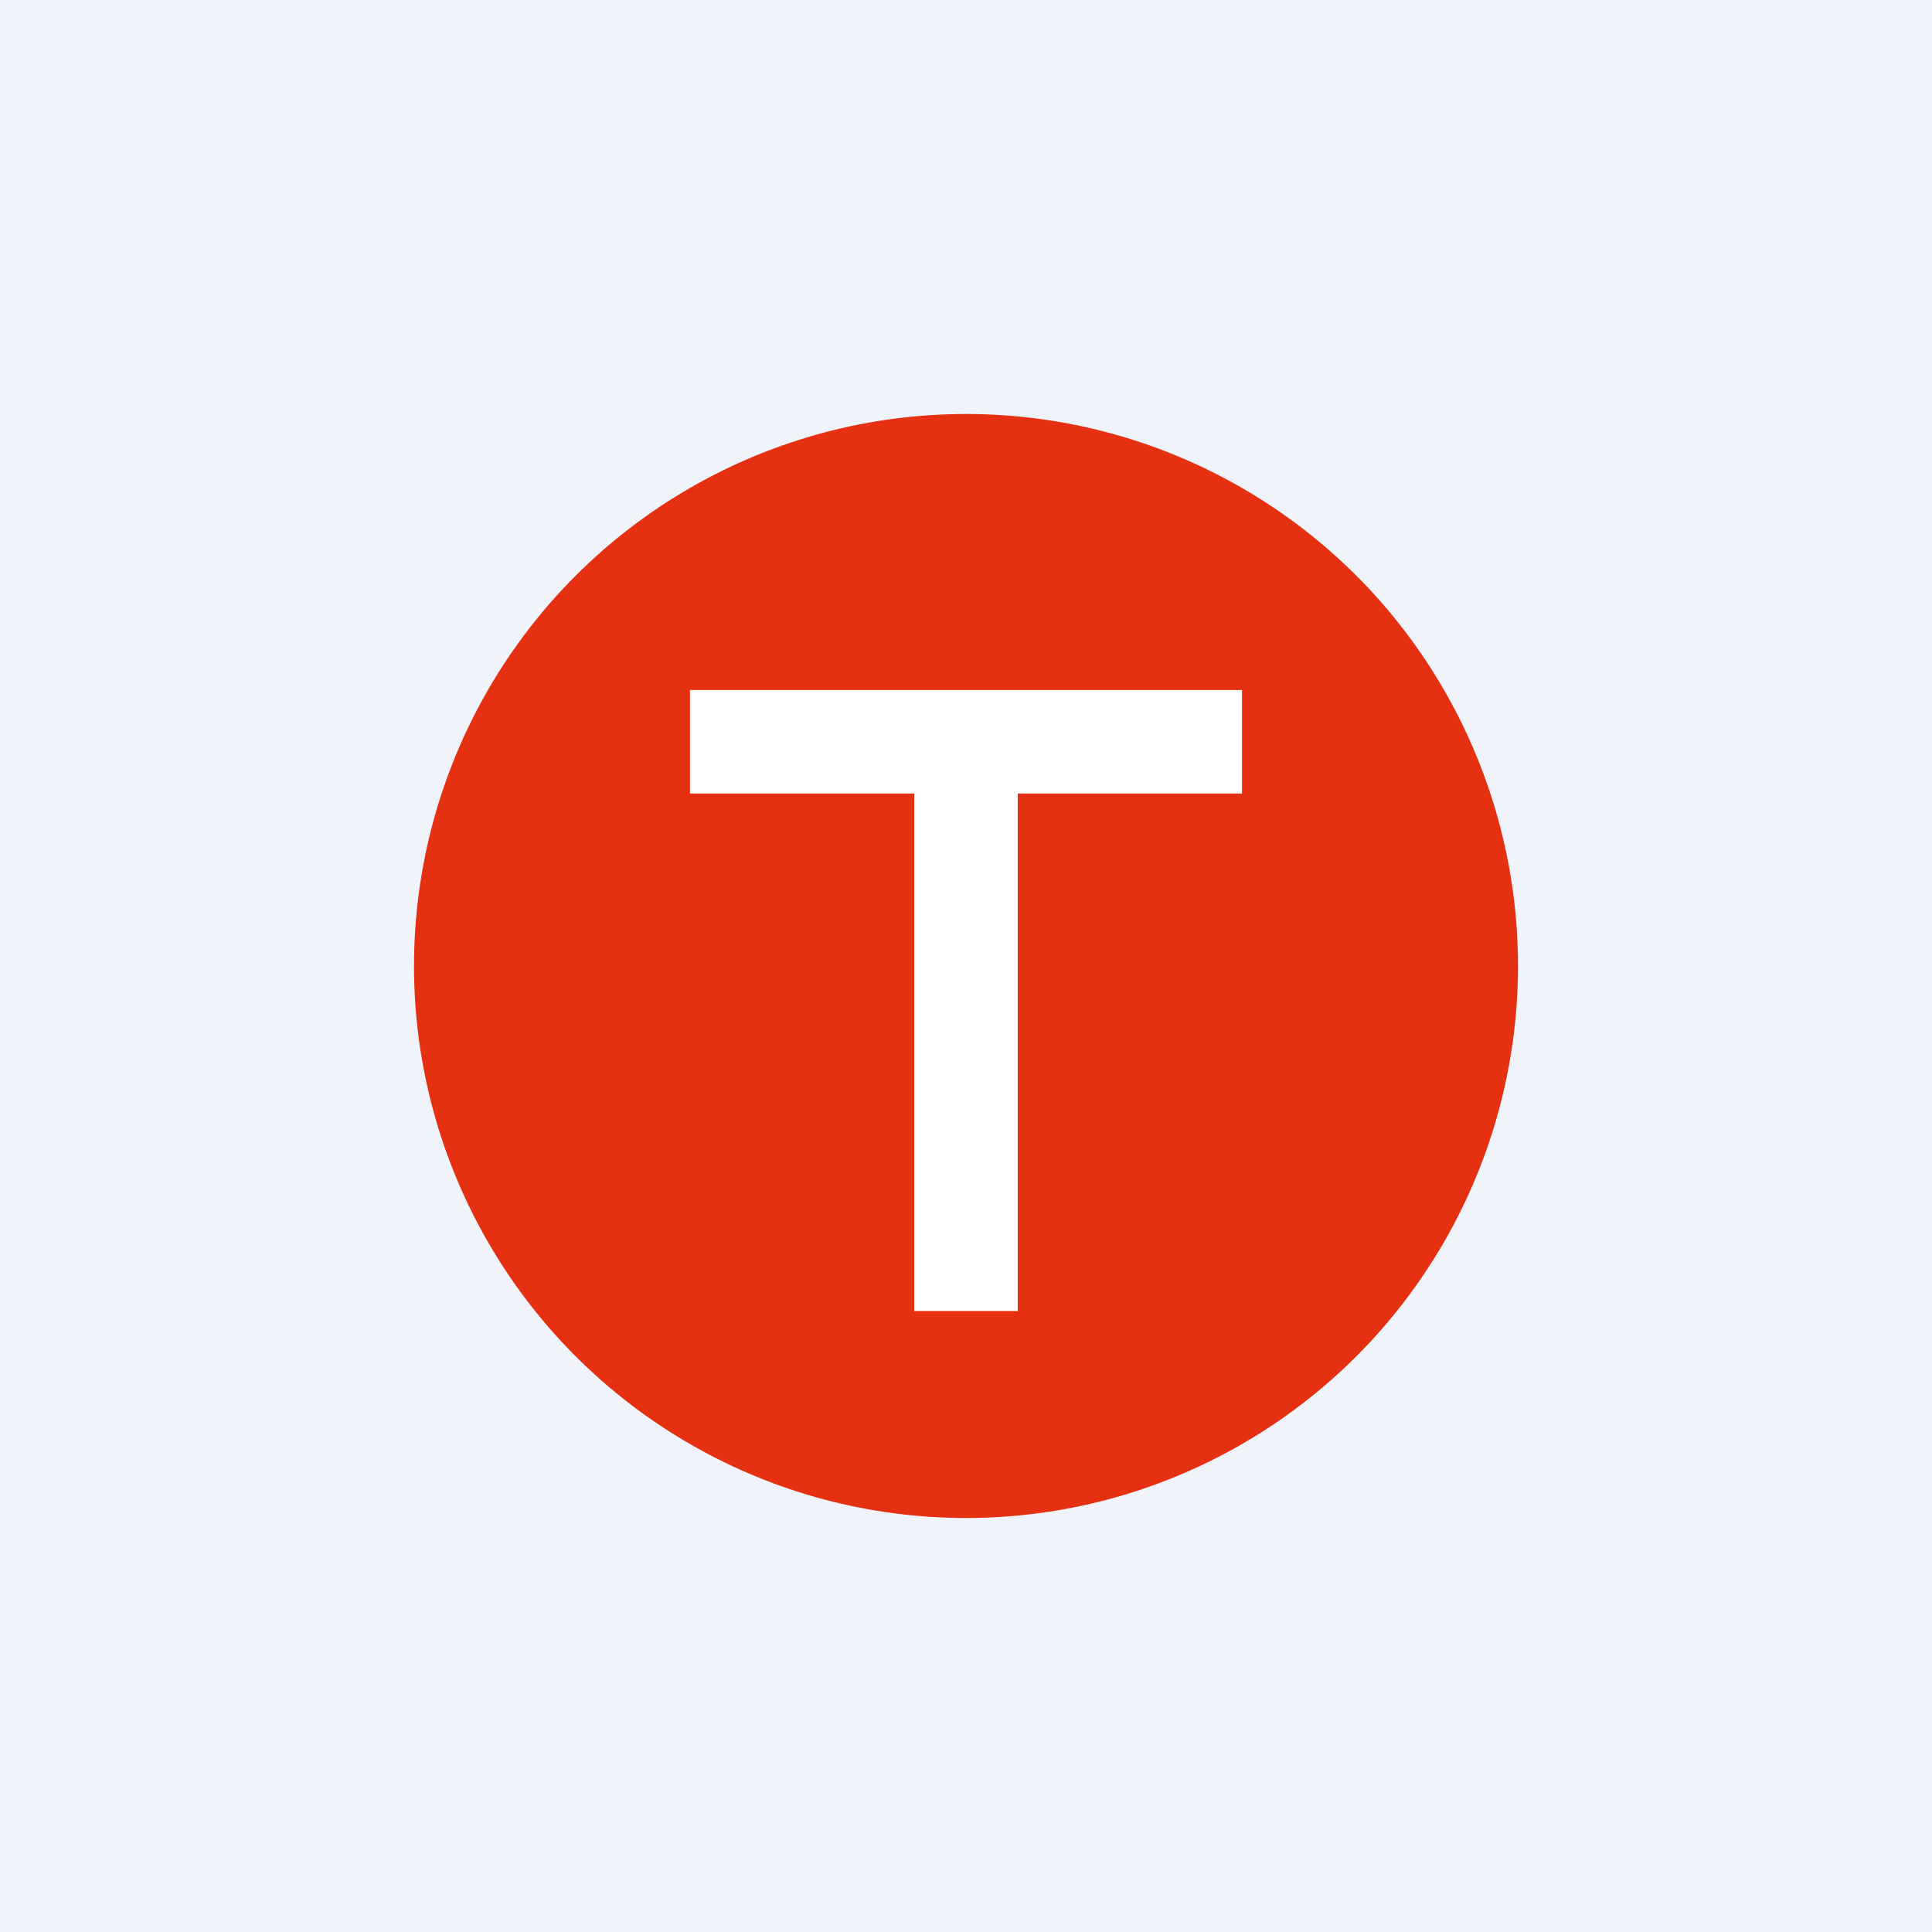
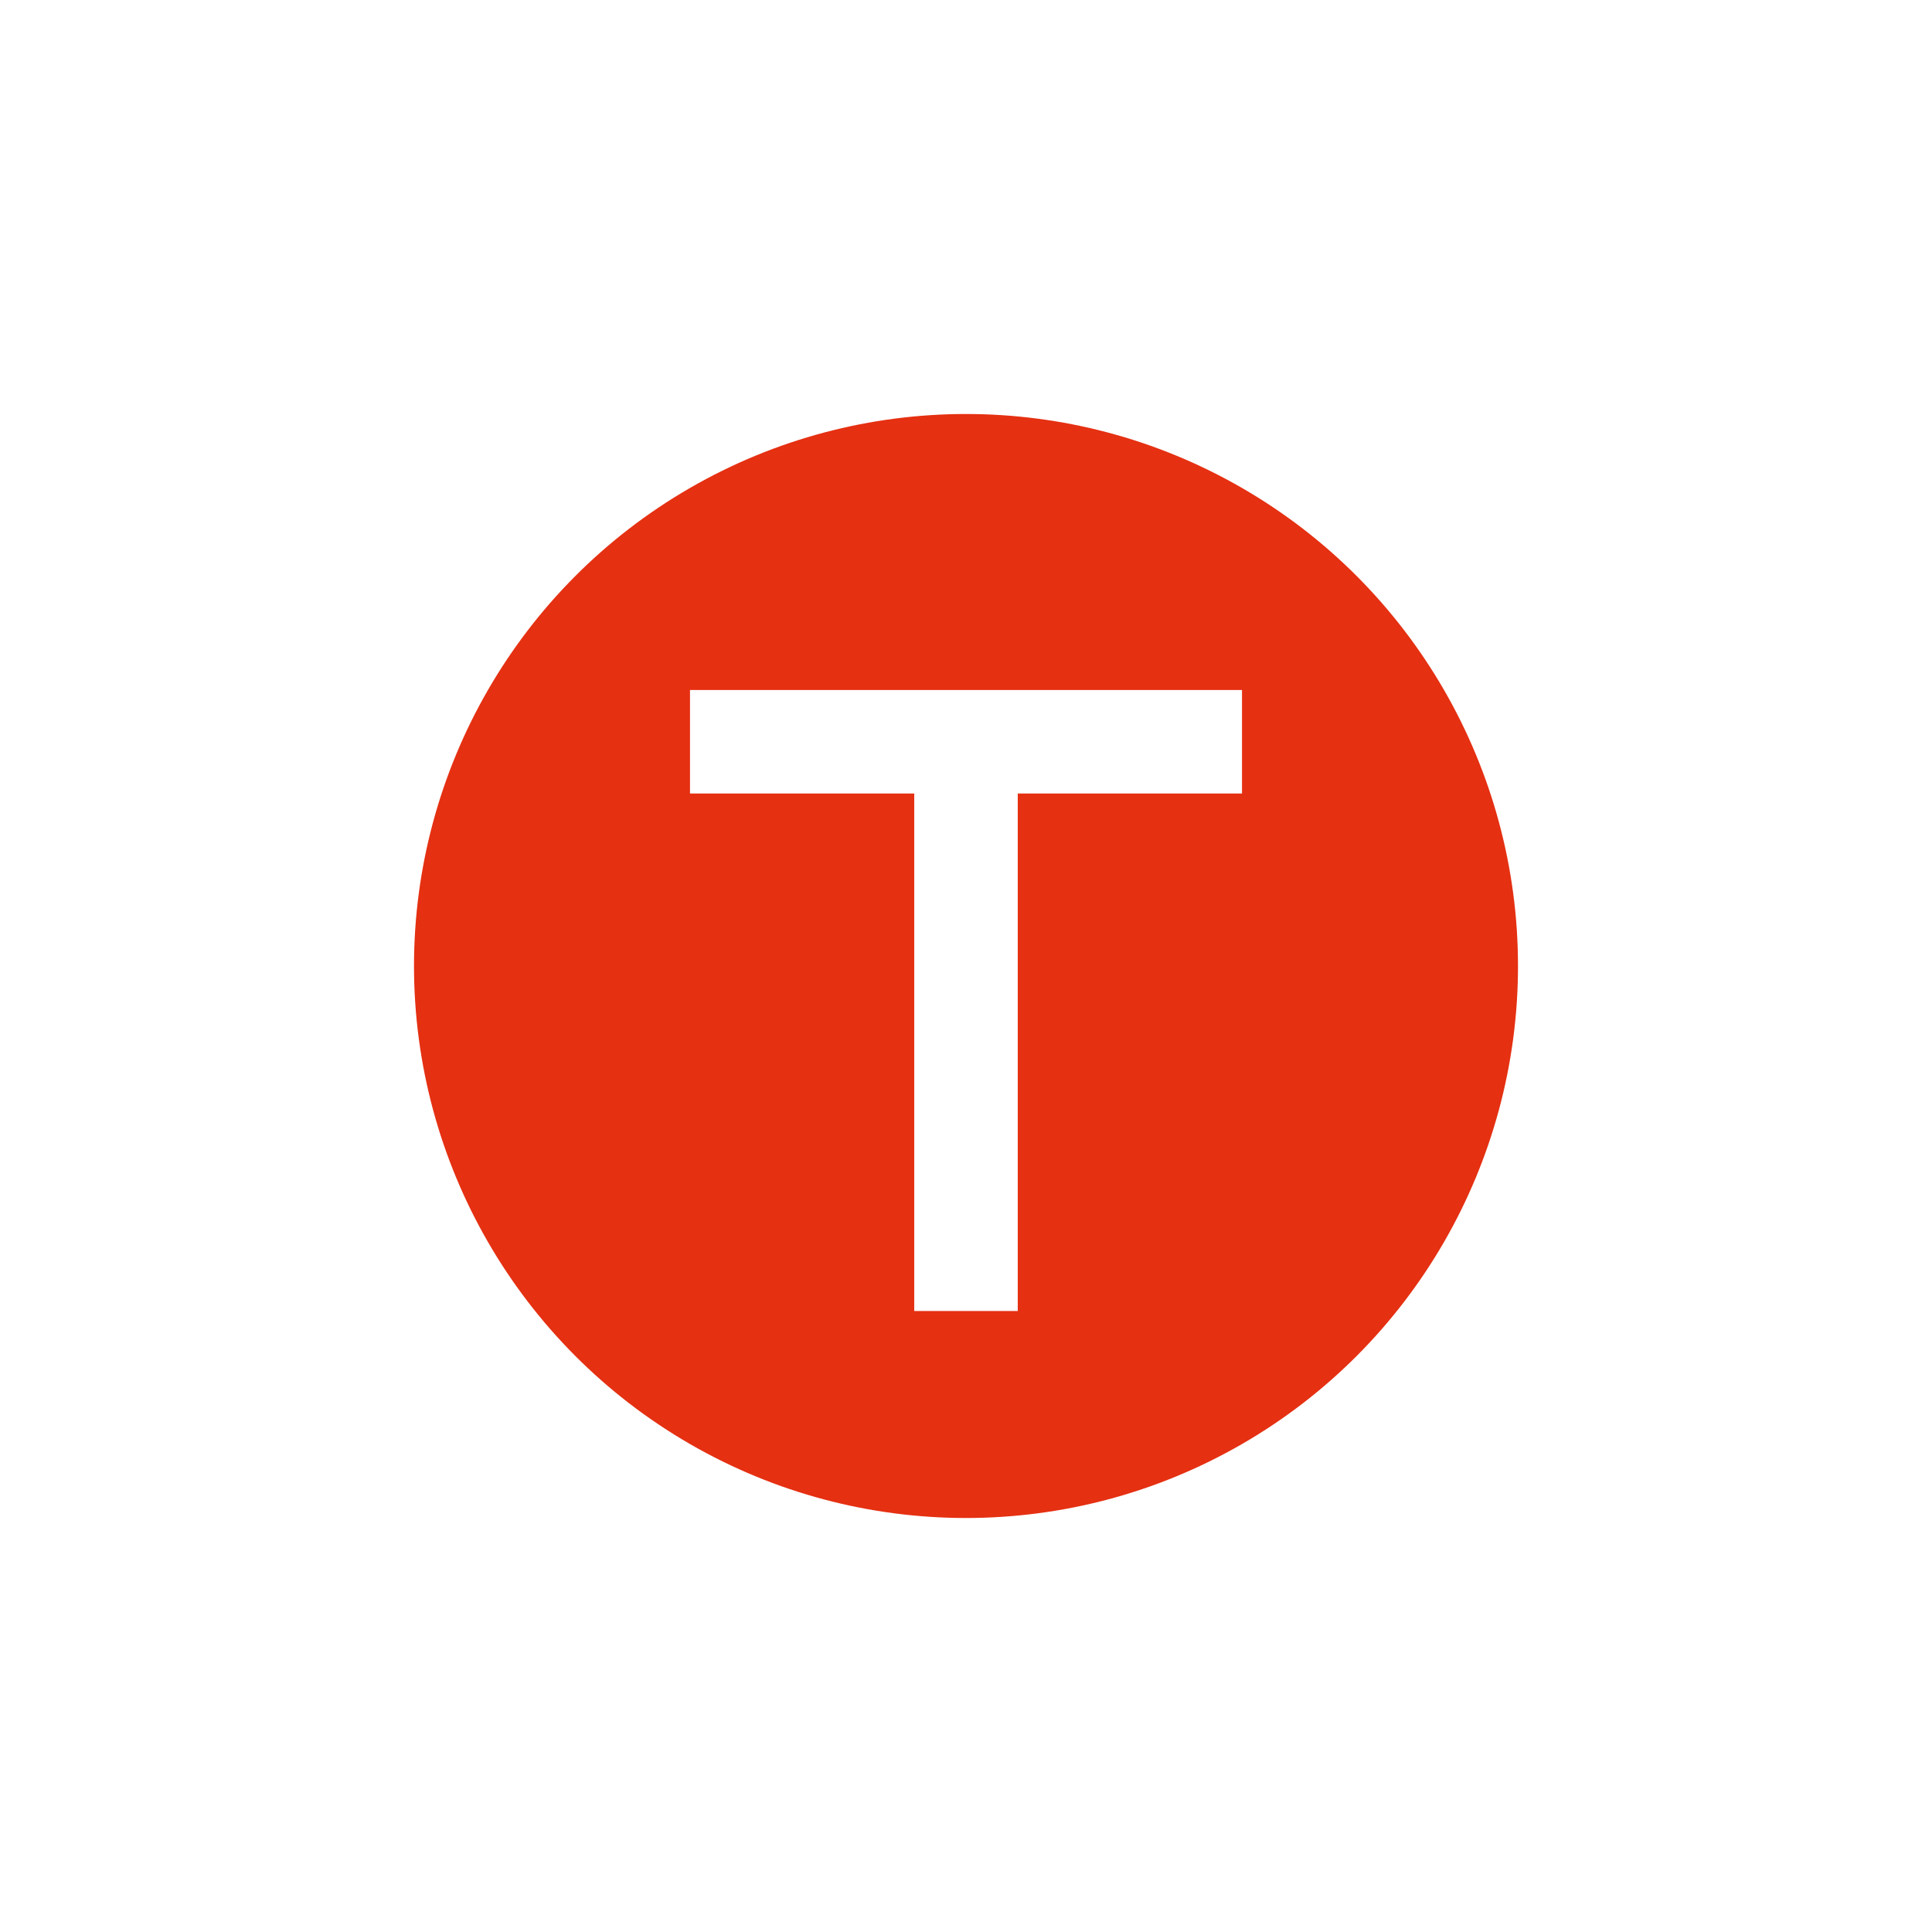
<svg xmlns="http://www.w3.org/2000/svg" width="56" height="56" viewBox="0 0 56 56">
-   <path fill="#F0F3FA" d="M0 0h56v56H0z" />
  <circle cx="28" cy="28" r="16" fill="#E53012" />
  <path d="M36 20H20v3h6.5v15h3V23H36v-3z" fill="#fff" />
</svg>